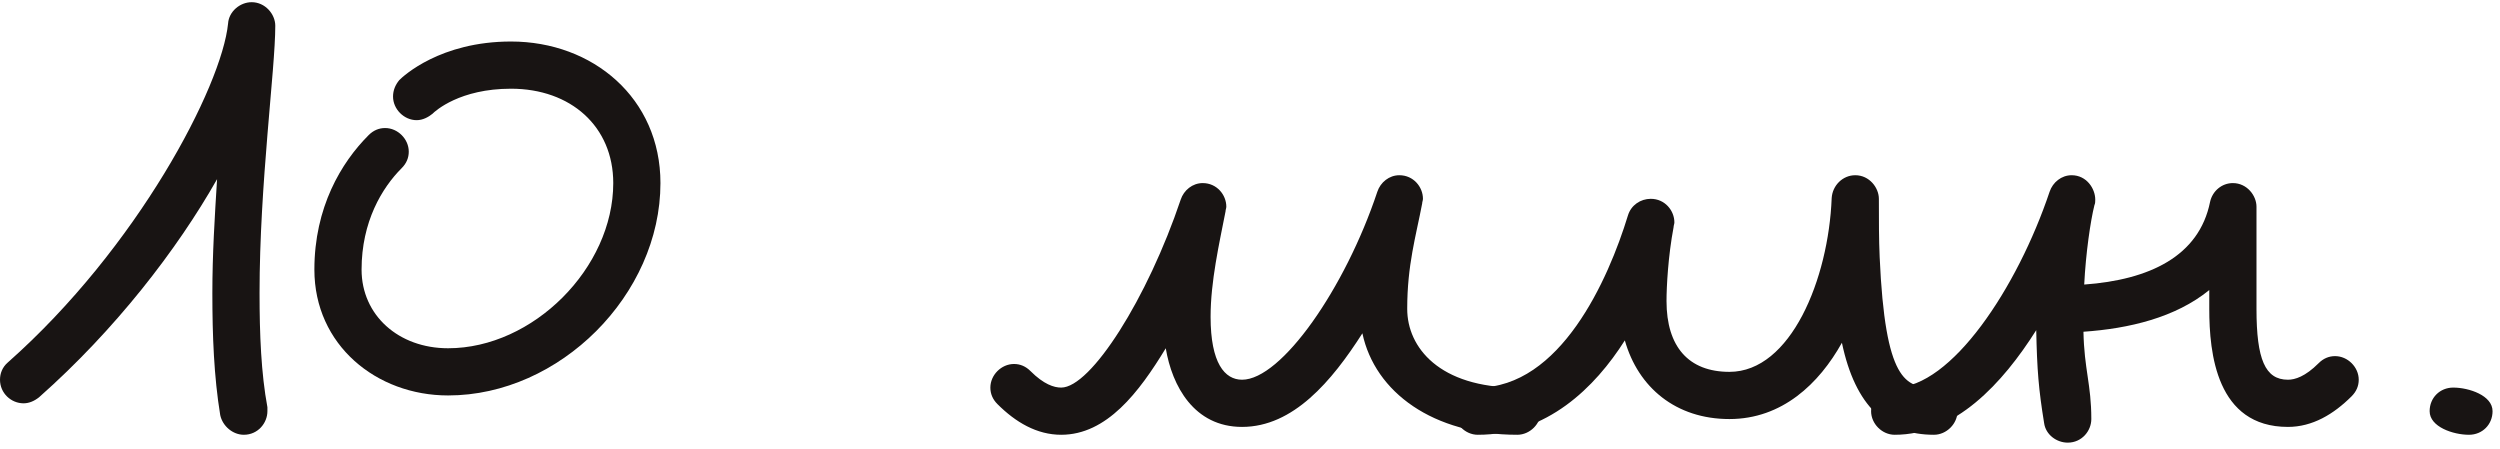
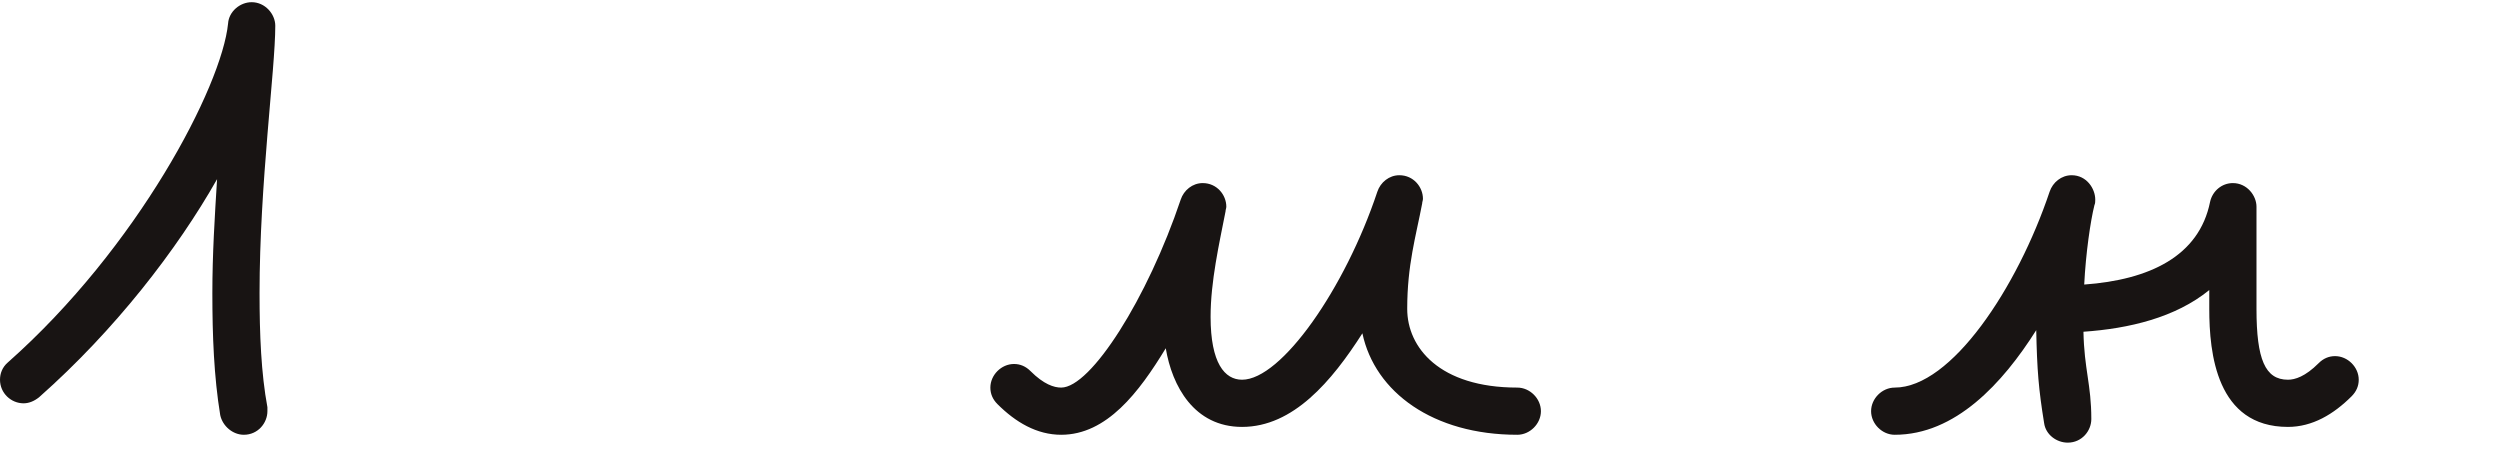
<svg xmlns="http://www.w3.org/2000/svg" width="89" height="16" viewBox="0 0 89 16" fill="none">
  <path d="M0.84 14.358C1.036 14.358 1.232 14.274 1.4 14.134C4.088 11.754 6.3 8.898 7.728 6.378C7.644 7.722 7.56 9.038 7.56 10.438C7.56 11.95 7.616 13.406 7.84 14.778C7.924 15.17 8.288 15.478 8.68 15.478C9.184 15.478 9.52 15.058 9.52 14.638V14.498C9.296 13.294 9.24 11.894 9.24 10.438C9.24 6.546 9.8 2.486 9.8 0.918C9.8 0.498 9.436 0.078 8.96 0.078C8.54 0.078 8.148 0.414 8.12 0.834C7.896 3.074 4.9 8.814 0.28 12.902C0.084 13.07 0 13.294 0 13.518C0 13.994 0.392 14.358 0.84 14.358Z" fill="#181413" />
-   <path d="M14.832 4.278C15.056 4.278 15.252 4.166 15.392 4.054C15.504 3.942 16.372 3.158 18.192 3.158C20.32 3.158 21.832 4.502 21.832 6.518C21.832 9.542 18.976 12.398 15.952 12.398C14.188 12.398 12.872 11.222 12.872 9.598C12.872 7.89 13.6 6.686 14.3 5.986C14.468 5.818 14.552 5.622 14.552 5.398C14.552 4.95 14.16 4.558 13.712 4.558C13.488 4.558 13.292 4.642 13.124 4.81C12.144 5.79 11.192 7.386 11.192 9.598C11.192 12.286 13.404 14.078 15.952 14.078C19.928 14.078 23.512 10.494 23.512 6.518C23.512 3.494 21.104 1.478 18.192 1.478C15.672 1.478 14.356 2.71 14.216 2.85C14.076 3.018 13.992 3.214 13.992 3.438C13.992 3.886 14.384 4.278 14.832 4.278Z" fill="#181413" />
  <path d="M49.817 6.238C49.453 6.238 49.145 6.49 49.033 6.826C47.885 10.27 45.617 13.518 44.217 13.518C43.601 13.518 43.097 12.93 43.097 11.278C43.097 10.018 43.405 8.674 43.629 7.526C43.629 7.47 43.657 7.414 43.657 7.358C43.657 6.938 43.321 6.518 42.817 6.518C42.453 6.518 42.145 6.77 42.033 7.106C40.857 10.606 38.841 13.798 37.777 13.798C37.525 13.798 37.161 13.686 36.685 13.21C36.517 13.042 36.321 12.958 36.097 12.958C35.649 12.958 35.257 13.35 35.257 13.798C35.257 14.022 35.341 14.218 35.509 14.386C36.153 15.03 36.909 15.478 37.777 15.478C39.401 15.478 40.549 13.966 41.501 12.398C41.725 13.742 42.509 15.198 44.217 15.198C46.037 15.198 47.409 13.574 48.501 11.866C48.949 13.966 51.021 15.478 54.017 15.478C54.465 15.478 54.857 15.086 54.857 14.638C54.857 14.19 54.465 13.798 54.017 13.798C51.245 13.798 50.097 12.37 50.097 10.998C50.097 9.43 50.405 8.422 50.629 7.246C50.629 7.19 50.657 7.134 50.657 7.078C50.657 6.658 50.321 6.238 49.817 6.238Z" fill="#181413" />
-   <path d="M66.048 6.238C65.6 6.238 65.236 6.602 65.208 7.05C65.096 9.934 63.752 13.238 61.568 13.238C60.112 13.238 59.328 12.342 59.328 10.718C59.328 10.214 59.384 9.122 59.58 8.086C59.58 8.03 59.608 7.974 59.608 7.918C59.608 7.498 59.272 7.078 58.768 7.078C58.404 7.078 58.068 7.302 57.956 7.666C57.256 9.962 55.548 13.798 52.608 13.798C52.16 13.798 51.768 14.19 51.768 14.638C51.768 15.086 52.16 15.478 52.608 15.478C55.072 15.478 56.78 13.798 57.844 12.118C58.32 13.798 59.664 14.918 61.568 14.918C63.444 14.918 64.76 13.658 65.572 12.202C66.048 14.47 67.168 15.478 68.848 15.478C69.296 15.478 69.688 15.086 69.688 14.638C69.688 14.19 69.296 13.798 68.848 13.798C67.84 13.798 67.112 13.574 66.916 9.15C66.888 8.534 66.888 7.834 66.888 7.078C66.888 6.686 66.552 6.238 66.048 6.238Z" fill="#181413" />
  <path d="M74.451 14.918C74.451 13.686 74.198 13.154 74.171 11.81C75.794 11.698 77.447 11.306 78.65 10.326V10.998C78.65 12.566 78.903 15.198 81.451 15.198C82.319 15.198 83.075 14.75 83.719 14.106C83.886 13.938 83.971 13.742 83.971 13.518C83.971 13.07 83.579 12.678 83.13 12.678C82.906 12.678 82.71 12.762 82.543 12.93C82.067 13.406 81.703 13.518 81.451 13.518C80.638 13.518 80.331 12.79 80.331 10.998V7.358C80.331 6.966 79.995 6.518 79.49 6.518C79.099 6.518 78.763 6.798 78.678 7.19C78.287 9.122 76.522 9.962 74.198 10.13C74.254 9.01 74.422 7.862 74.562 7.302C74.591 7.246 74.591 7.162 74.591 7.106C74.591 6.714 74.282 6.238 73.751 6.238C73.386 6.238 73.079 6.49 72.966 6.826C71.819 10.242 69.466 13.798 67.451 13.798C67.002 13.798 66.611 14.19 66.611 14.638C66.611 15.086 67.002 15.478 67.451 15.478C69.606 15.478 71.287 13.658 72.49 11.754C72.519 13.182 72.575 13.854 72.77 15.058C72.826 15.478 73.219 15.758 73.611 15.758C74.115 15.758 74.451 15.338 74.451 14.918Z" fill="#181413" />
-   <path d="M86.495 14.638C86.495 15.198 87.335 15.478 87.895 15.478C88.371 15.478 88.735 15.114 88.735 14.638C88.735 14.078 87.895 13.798 87.335 13.798C86.859 13.798 86.495 14.162 86.495 14.638Z" fill="#181413" />
</svg>